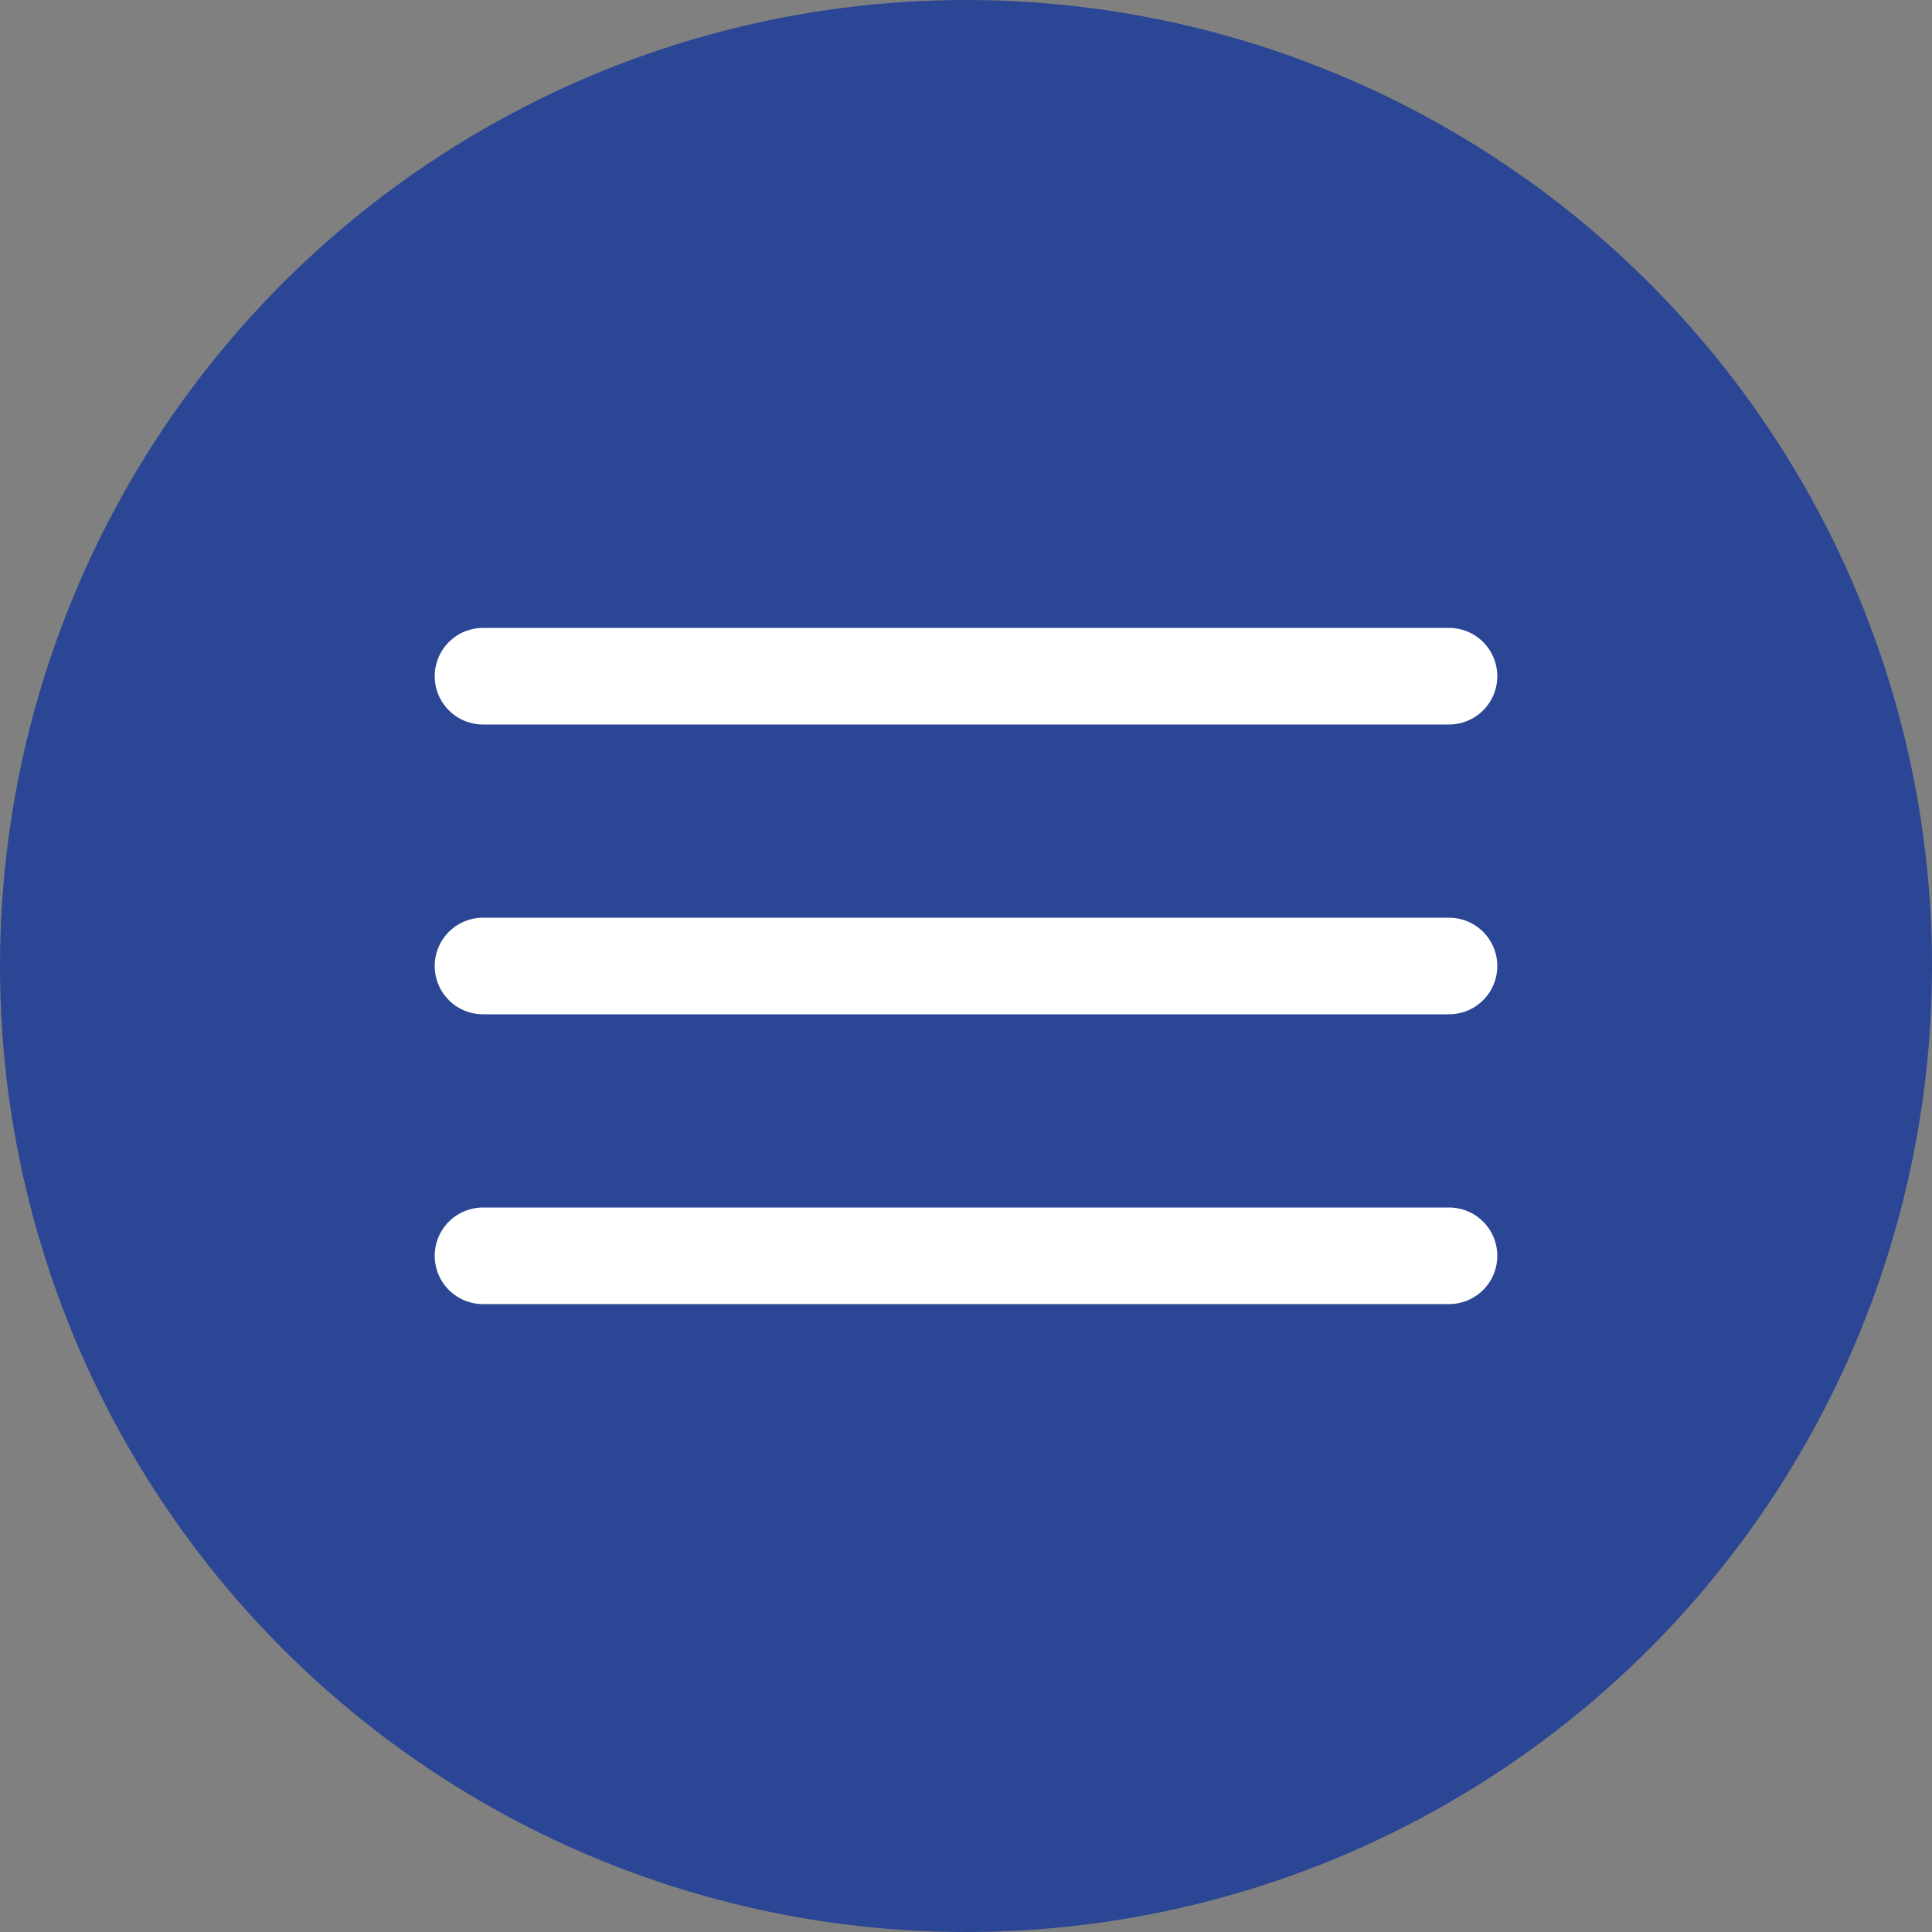
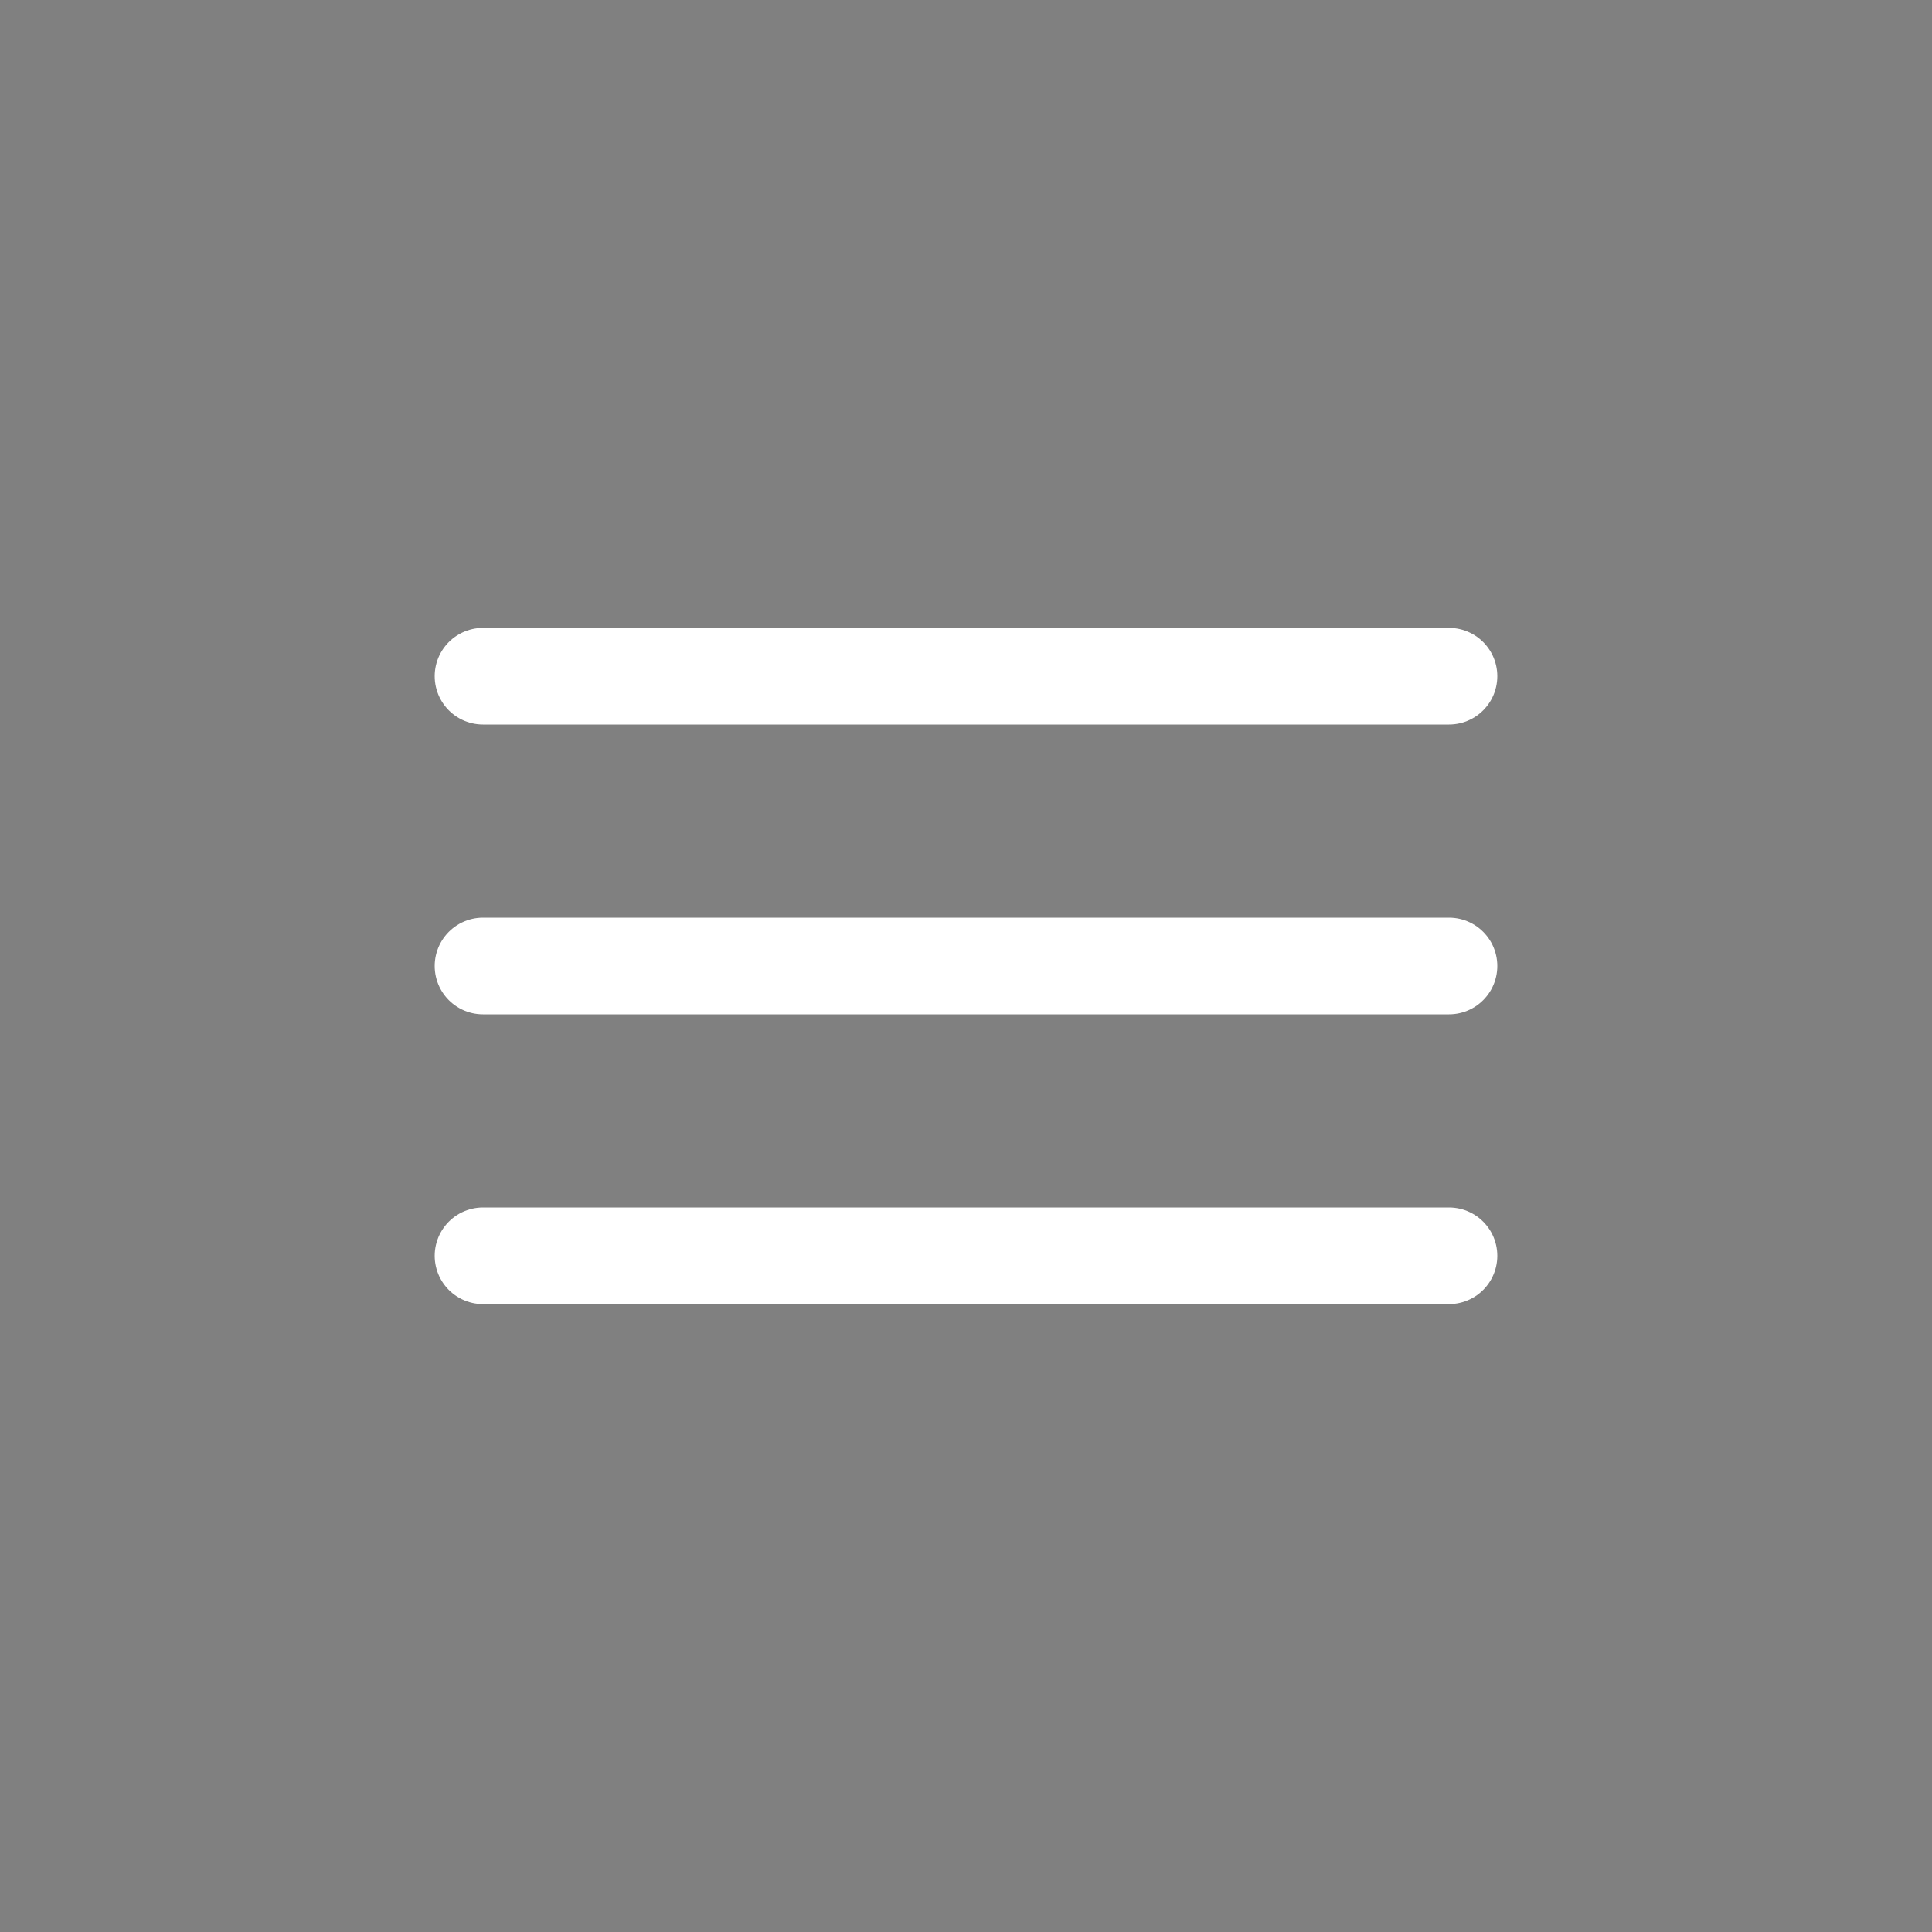
<svg xmlns="http://www.w3.org/2000/svg" width="40" height="40" viewBox="0 0 40 40" fill="none">
  <rect x="0" y="0" width="40" height="40" fill="#808080" stroke="none" />
-   <circle cx="20" cy="20" r="20" fill="#2A4694" />
  <path d="M10 14H30" stroke="white" stroke-width="2" stroke-linecap="round" />
  <path d="M10 20H30" stroke="white" stroke-width="2" stroke-linecap="round" />
  <path d="M10 26H30" stroke="white" stroke-width="2" stroke-linecap="round" />
</svg>